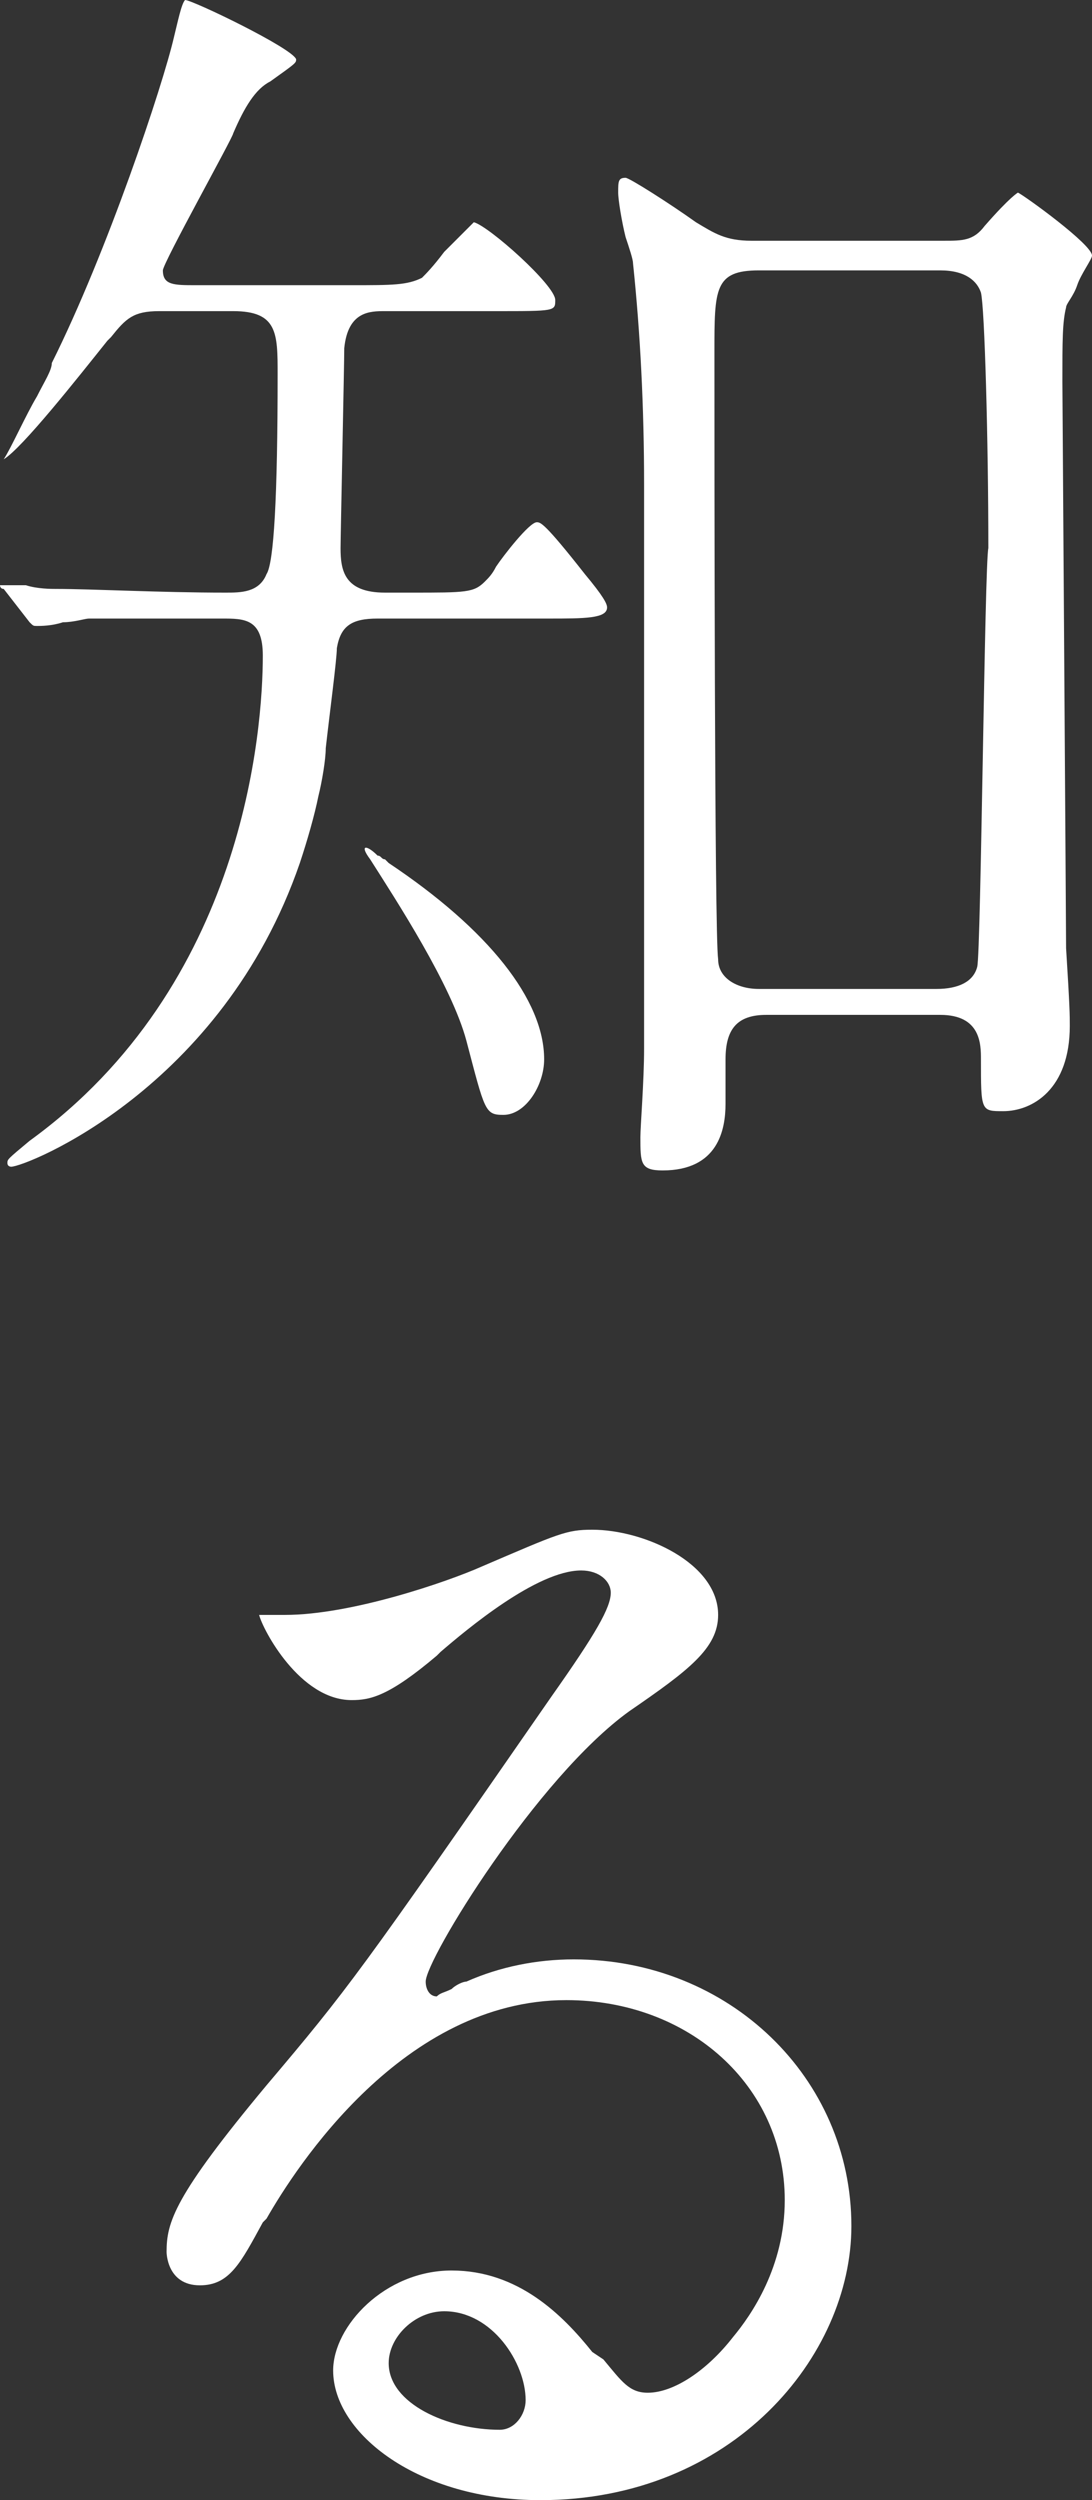
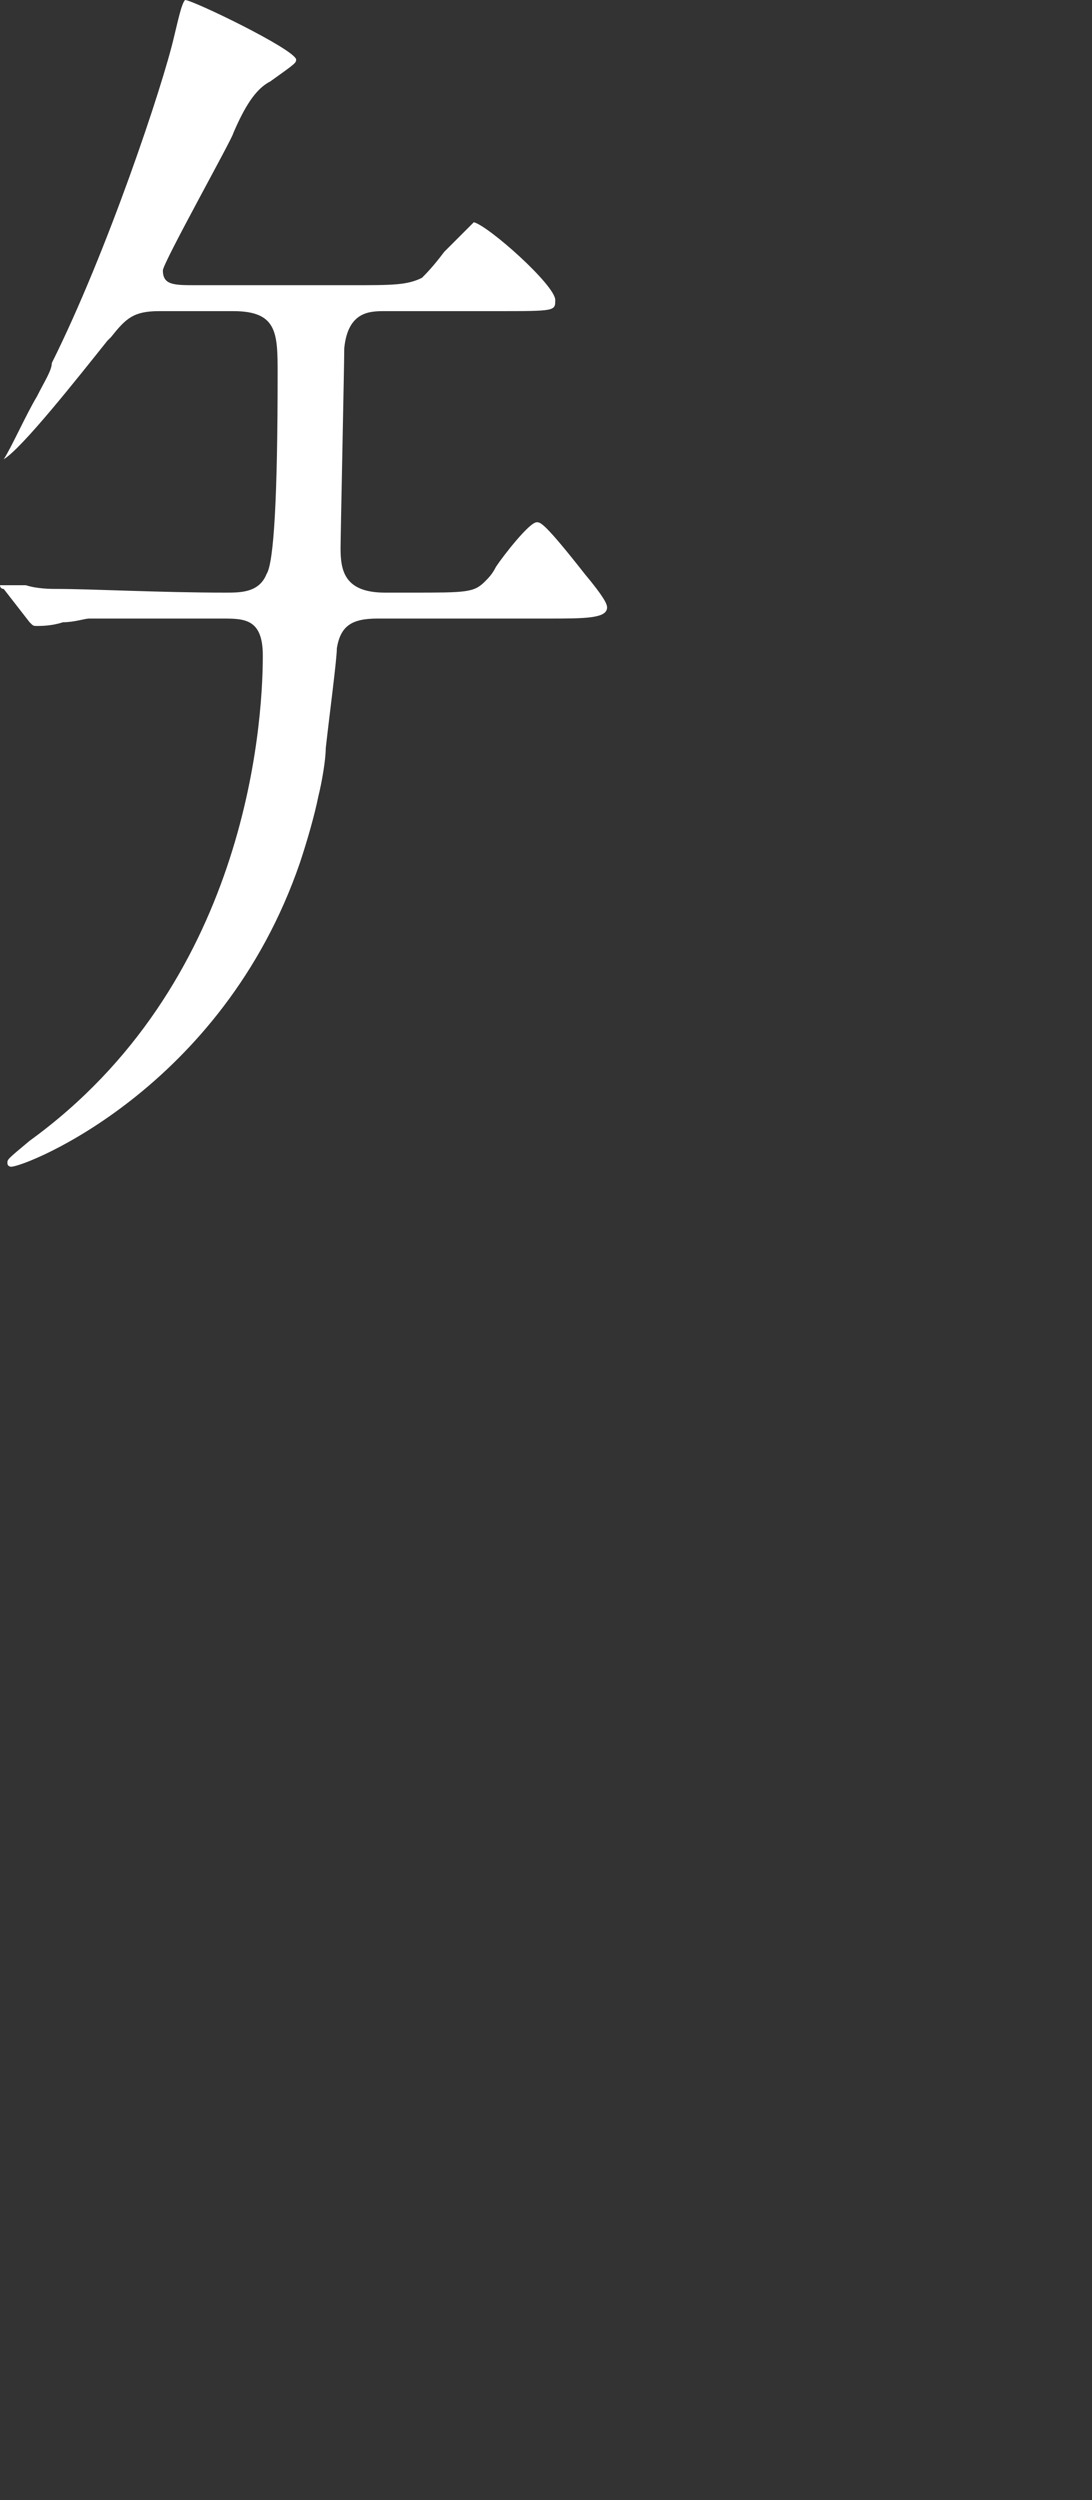
<svg xmlns="http://www.w3.org/2000/svg" version="1.1" id="レイヤー_1" x="0px" y="0px" viewBox="0 0 29.5 67.5" style="enable-background:new 0 0 29.5 67.5;" xml:space="preserve">
  <rect x="0" y="0" width="29.5" height="67.5" fill="#333333" stroke="none" />
  <style type="text/css">
	.st0{fill:#FFFFFF;}
</style>
  <g>
-     <path class="st0" d="M29.5,6.9c0-0.3-1.8-1.6-2-1.7c0,0-0.2,0.1-0.9,0.9c-0.3,0.4-0.6,0.4-1.1,0.4h-5.2c-0.7,0-1-0.2-1.5-0.5   c-0.7-0.5-1.8-1.2-1.9-1.2c-0.2,0-0.2,0.1-0.2,0.4c0,0.2,0.1,0.8,0.2,1.2C17,6.7,17.1,7,17.1,7.1c0.2,1.9,0.3,3.9,0.3,6v14.2   c0,0.1,0,0.5,0,1c0,0.9-0.1,2.1-0.1,2.4c0,0.7,0,0.9,0.6,0.9c1.5,0,1.7-1.1,1.7-1.8c0-0.1,0-0.3,0-0.6c0-0.3,0-0.5,0-0.6   c0-0.8,0.3-1.2,1.1-1.2h4.7c1.1,0,1.1,0.8,1.1,1.2c0,1.4,0,1.4,0.6,1.4c0.8,0,1.8-0.6,1.8-2.3c0-0.3,0-0.5-0.1-2.1   c0-0.4-0.1-15.2-0.1-15.3c0-1.1,0-1.6,0.1-2c0-0.1,0.2-0.3,0.3-0.6C29.2,7.4,29.5,7,29.5,6.9z M26.4,26.1c-0.1,0.4-0.5,0.6-1.1,0.6   h-4.8c-0.6,0-1.1-0.3-1.1-0.8c-0.1-0.7-0.1-13.7-0.1-16.4c0-1.7,0-2.2,1.2-2.2h4.9c0.7,0,1,0.3,1.1,0.6c0.1,0.4,0.2,4,0.2,6.9   C26.6,15.2,26.5,25.7,26.4,26.1z" />
    <path class="st0" d="M8.8,20.2c0.1-0.9,0.3-2.4,0.3-2.7c0.1-0.6,0.4-0.8,1.1-0.8h4.6c1,0,1.6,0,1.6-0.3c0-0.1-0.1-0.3-0.6-0.9   c-1.1-1.4-1.2-1.4-1.3-1.4c-0.2,0-0.9,0.9-1.1,1.2c-0.1,0.2-0.2,0.3-0.3,0.4c-0.3,0.3-0.5,0.3-2,0.3h-0.7c-1.1,0-1.2-0.6-1.2-1.2   c0-0.3,0.1-5,0.1-5.4c0.1-1,0.7-1,1.1-1h3c1.6,0,1.6,0,1.6-0.3c0-0.4-1.8-2-2.2-2.1c-0.1,0.1-0.5,0.5-0.8,0.8   c-0.3,0.4-0.5,0.6-0.6,0.7c-0.4,0.2-0.8,0.2-1.9,0.2H5.3c-0.6,0-0.9,0-0.9-0.4c0-0.2,1.9-3.6,1.9-3.7c0.3-0.7,0.6-1.2,1-1.4   C8,1.7,8,1.7,8,1.6C7.9,1.3,5.2,0,5,0C4.9,0.1,4.8,0.6,4.7,1C4.4,2.3,2.9,6.8,1.4,9.8C1.4,10,1.2,10.3,1,10.7   c-0.3,0.5-0.7,1.4-0.9,1.7c0.5-0.3,2-2.2,2.8-3.2L3,9.1c0.4-0.5,0.6-0.7,1.3-0.7h2c1.2,0,1.2,0.6,1.2,1.7c0,3.3-0.1,5.1-0.3,5.4   C7,16,6.5,16,6.1,16c-1.8,0-3.6-0.1-4.6-0.1c0,0,0,0,0,0c-0.1,0-0.5,0-0.8-0.1c-0.3,0-0.6,0-0.7,0c0,0,0,0.1,0.1,0.1l0.7,0.9   c0.1,0.1,0.1,0.1,0.2,0.1c0.1,0,0.4,0,0.7-0.1c0.3,0,0.6-0.1,0.7-0.1C3.6,16.7,5,16.7,6,16.7c0.6,0,1.1,0,1.1,1   c0,2-0.5,8.9-6.3,13.1c-0.6,0.5-0.6,0.5-0.6,0.6c0,0.1,0.1,0.1,0.1,0.1c0.4,0,5.7-2.1,7.8-8.2c0.2-0.6,0.4-1.3,0.5-1.8   C8.7,21.1,8.8,20.5,8.8,20.2z" />
-     <path class="st0" d="M10.2,23.1c0.1,0,0.1,0.1,0.2,0.1l0.1,0.1c2.7,1.8,4.2,3.7,4.2,5.3c0,0.7-0.5,1.5-1.1,1.5c-0.5,0-0.5-0.1-1-2   c-0.4-1.5-1.9-3.8-2.6-4.9C9.7,22.8,9.9,22.8,10.2,23.1z" />
  </g>
-   <path class="st0" d="M14.6,67.5c5.2,0,8.4-3.9,8.4-7.4c0-4-3.3-7.2-7.5-7.2c-1,0-2,0.2-2.9,0.6c-0.1,0-0.3,0.1-0.4,0.2  c-0.2,0.1-0.3,0.1-0.4,0.2l0,0c-0.2,0-0.3-0.2-0.3-0.4c0-0.6,3-5.5,5.5-7.3c1.6-1.1,2.4-1.7,2.4-2.6c0-1.4-2-2.3-3.4-2.3  c-0.7,0-0.9,0.1-3,1c-0.9,0.4-3.5,1.3-5.3,1.3c-0.3,0-0.6,0-0.7,0c0.1,0.4,1.1,2.3,2.5,2.3c0.5,0,1-0.1,2.3-1.2l0.1-0.1  c0.7-0.6,2.6-2.2,3.8-2.2c0.5,0,0.8,0.3,0.8,0.6c0,0.4-0.4,1.1-1.6,2.8c-5.2,7.5-5.5,7.9-7.7,10.5c-2.5,3-2.7,3.7-2.7,4.5  c0,0,0,0.9,0.9,0.9c0.8,0,1.1-0.6,1.7-1.7l0.1-0.1c0.8-1.4,3.7-5.9,8.1-5.9c3.3,0,5.9,2.3,5.9,5.4c0,1.8-0.9,3.1-1.4,3.7  c-0.7,0.9-1.6,1.5-2.3,1.5c-0.5,0-0.7-0.3-1.2-0.9L16,63.5c-0.8-1-2-2.2-3.8-2.2C10.4,61.3,9,62.8,9,64C9,65.7,11.3,67.5,14.6,67.5z   M12,62.4c1.3,0,2.2,1.4,2.2,2.4c0,0.4-0.3,0.8-0.7,0.8c-1.4,0-3-0.7-3-1.8C10.5,63.1,11.2,62.4,12,62.4z" />
</svg>